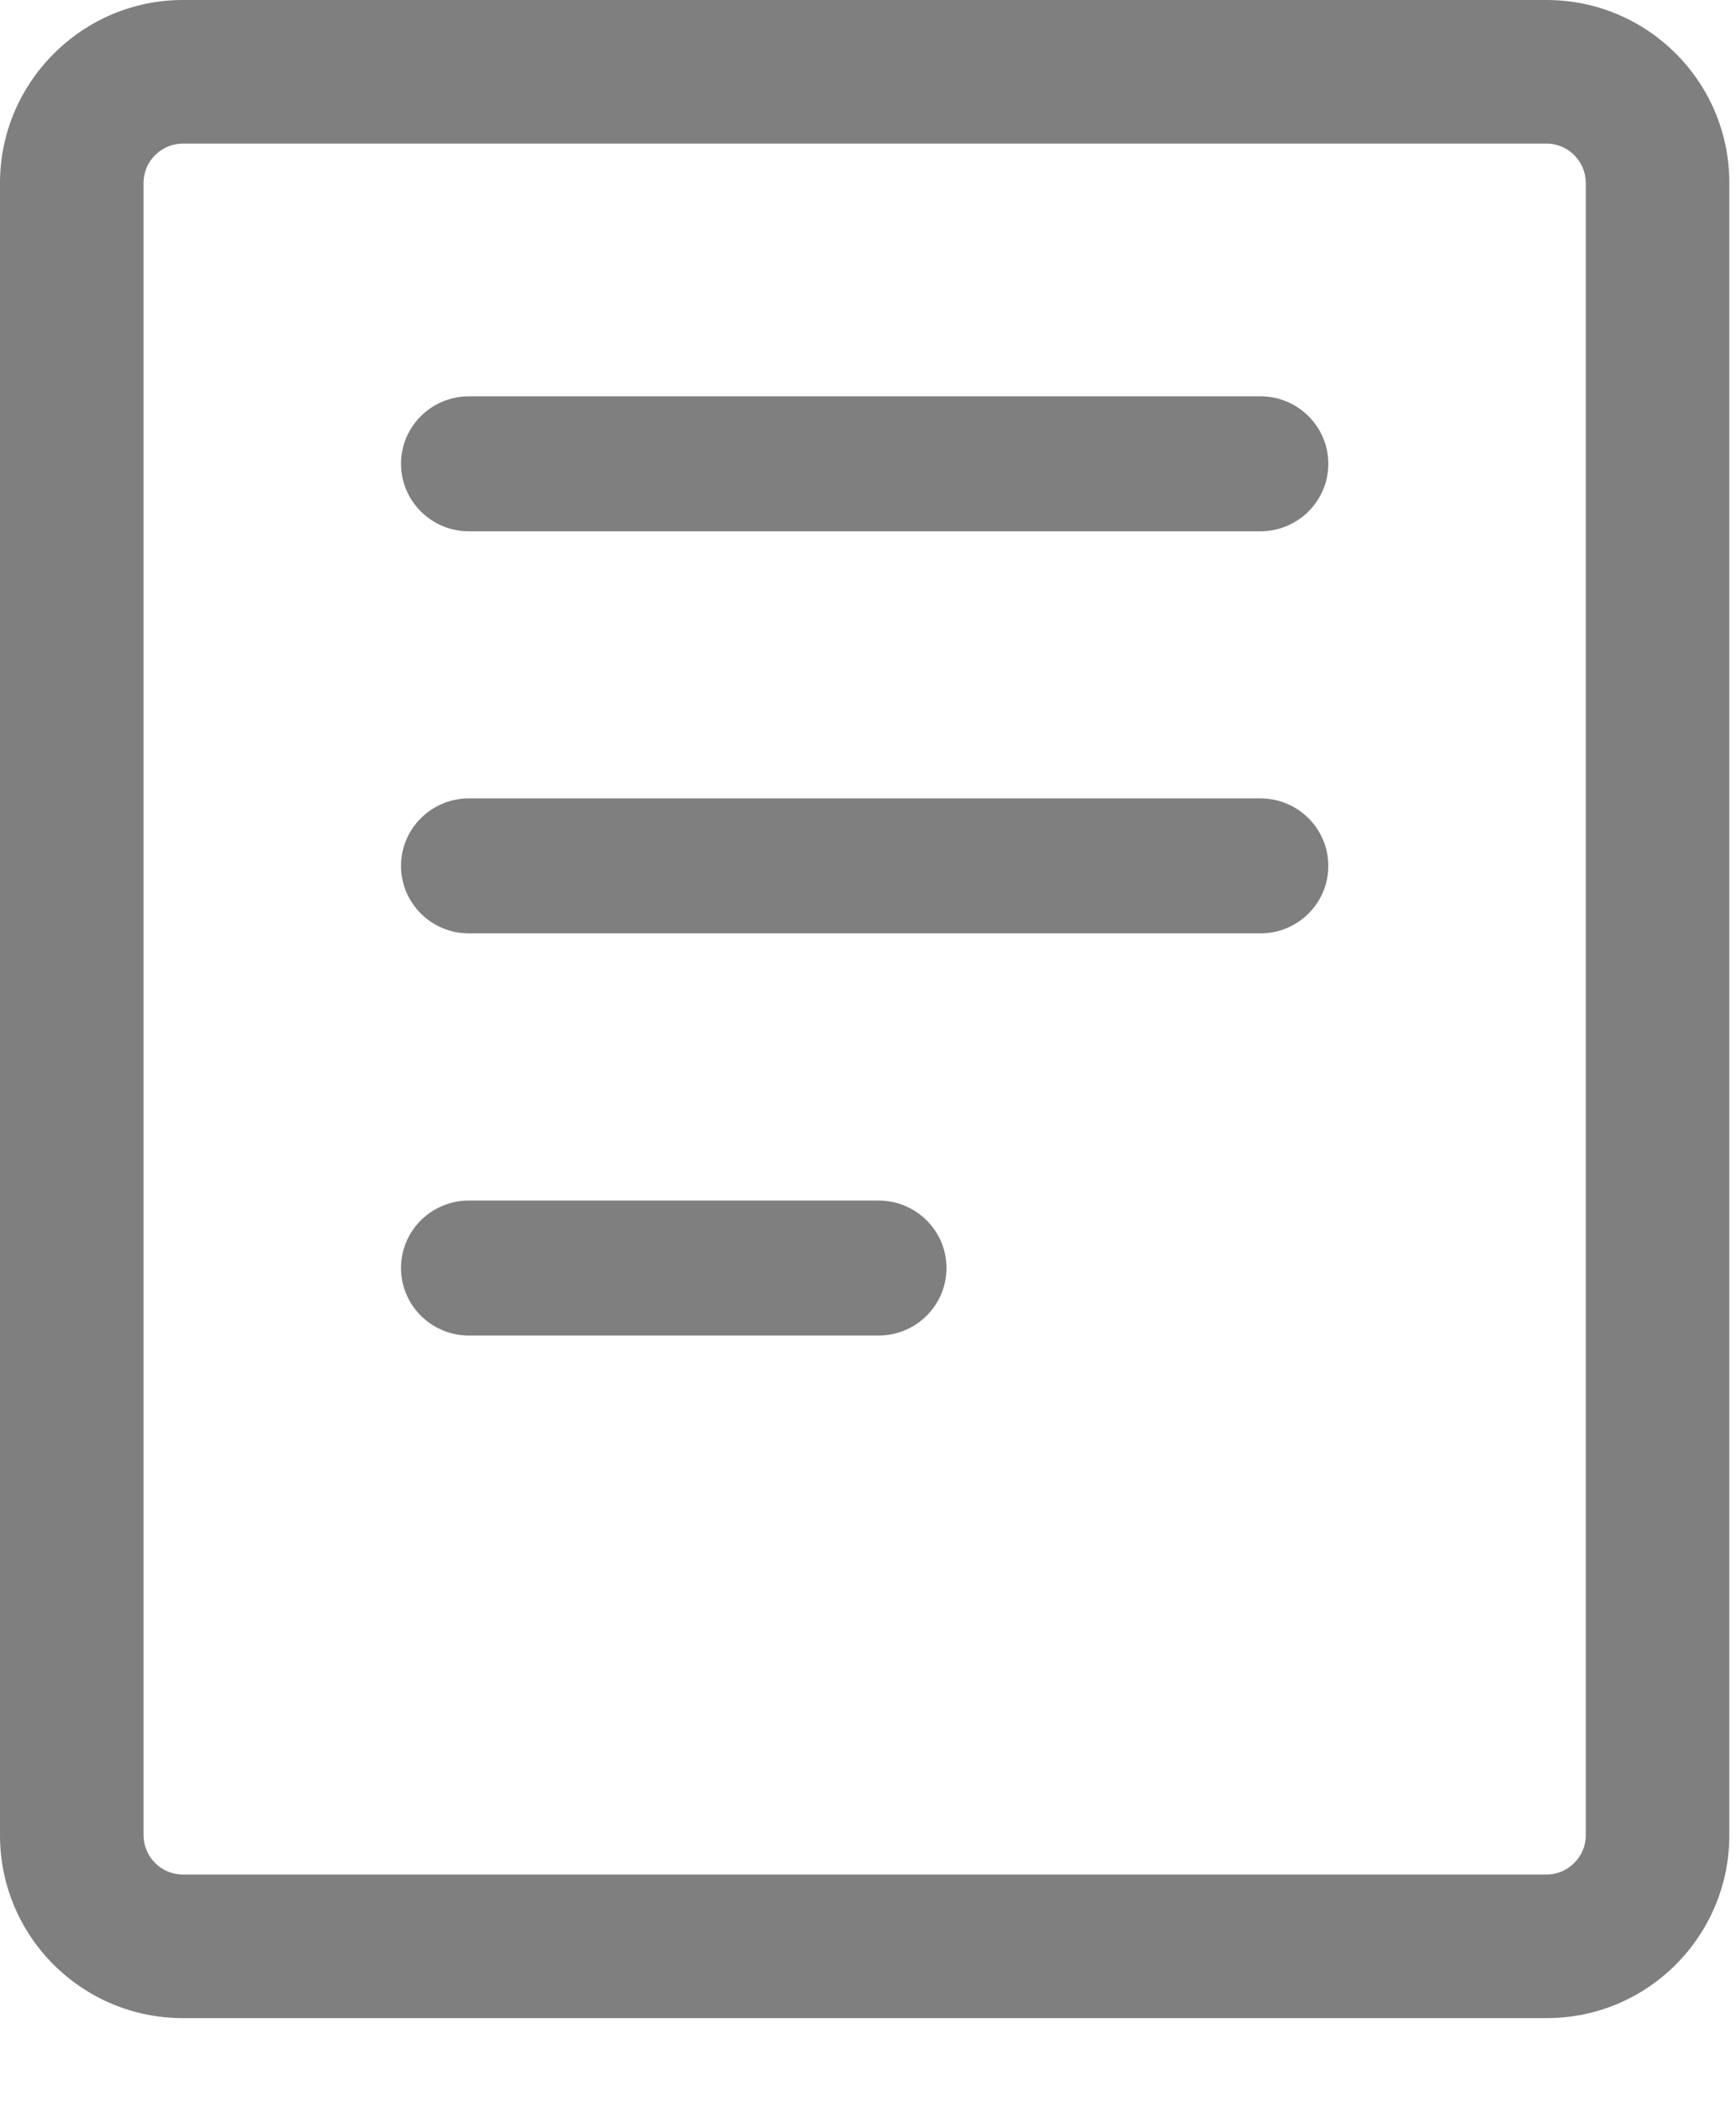
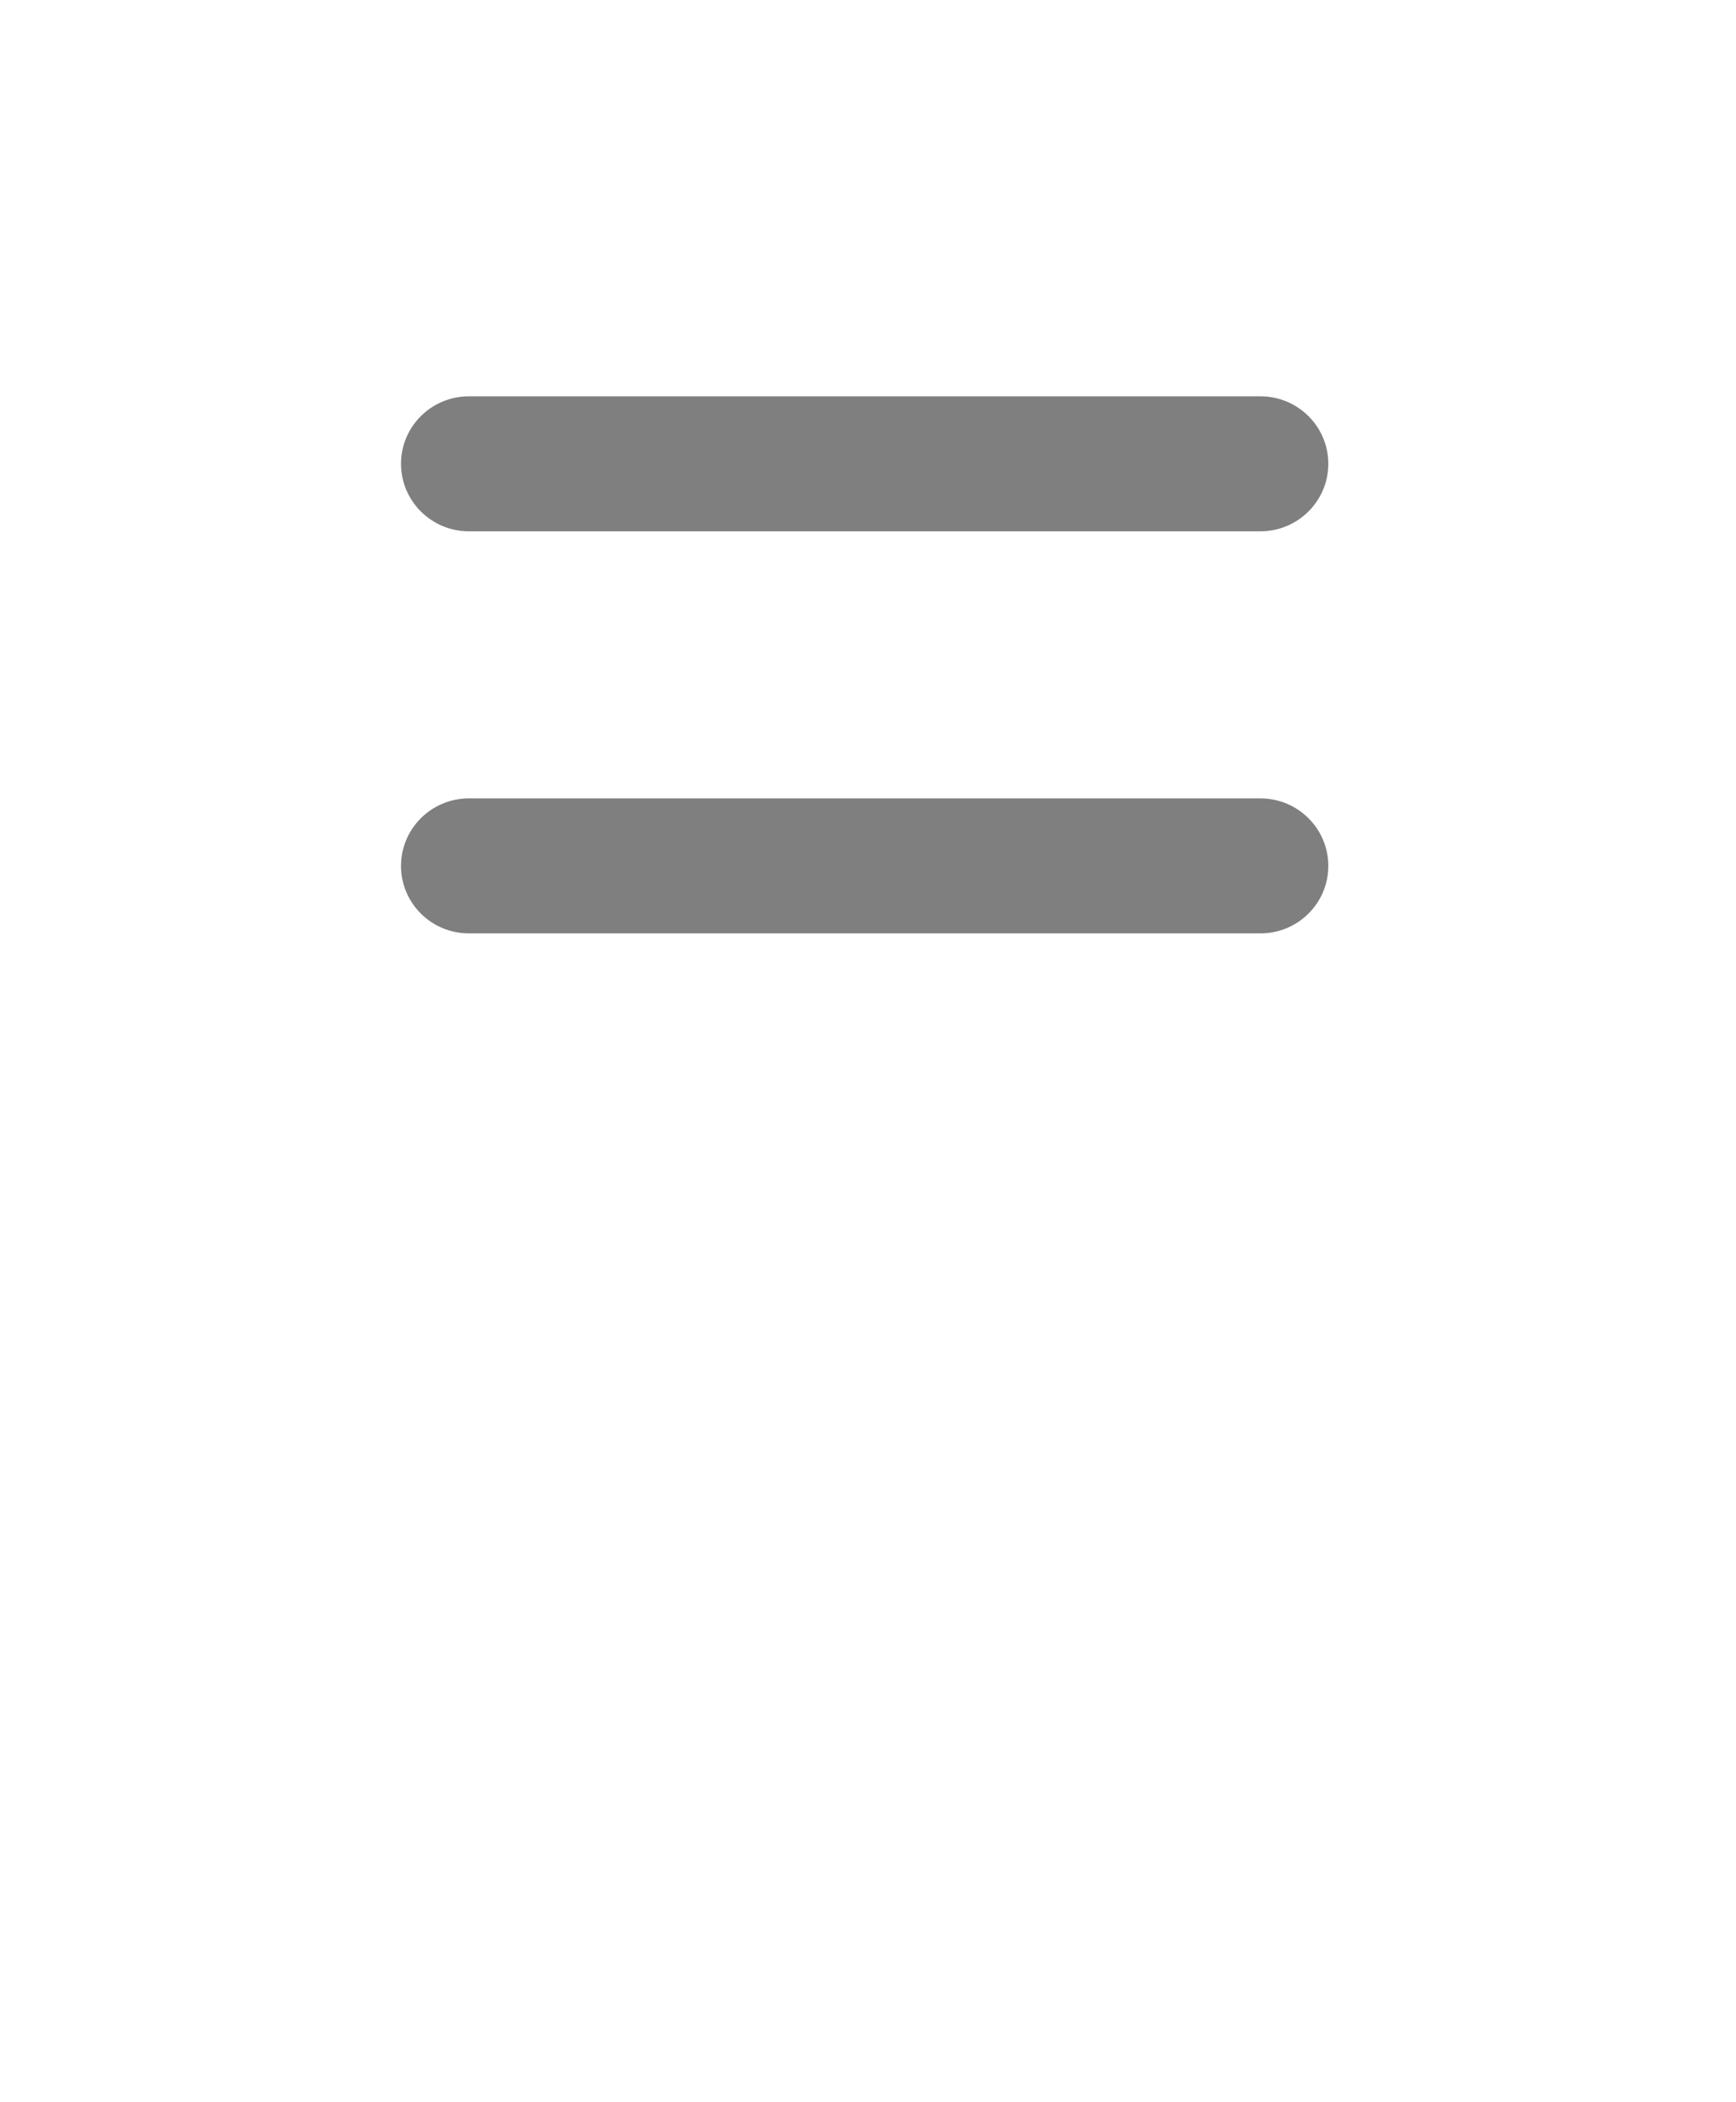
<svg xmlns="http://www.w3.org/2000/svg" width="19" height="23" viewBox="0 0 19 23" fill="none">
-   <path d="M16.927 1.571C17.168 1.571 17.356 1.77 17.356 2.001V20.079C17.356 20.32 17.157 20.509 16.927 20.509H2.001C1.76 20.509 1.571 20.31 1.571 20.079V2.001C1.571 1.76 1.77 1.571 2.001 1.571H16.927ZM16.927 0H2.001C0.901 0 0 0.901 0 2.001V20.079C0 21.19 0.901 22.08 2.001 22.08H16.927C18.037 22.08 18.927 21.179 18.927 20.079V2.001C18.927 0.89 18.026 0 16.927 0Z" fill="#7F7F7F" />
  <path d="M13.795 4.336H5.132C4.722 4.336 4.389 4.667 4.389 5.074C4.389 5.482 4.722 5.813 5.132 5.813H13.795C14.205 5.813 14.538 5.482 14.538 5.074C14.538 4.667 14.205 4.336 13.795 4.336Z" fill="#7F7F7F" />
  <path d="M13.795 8.735H5.132C4.722 8.735 4.389 9.066 4.389 9.474C4.389 9.882 4.722 10.212 5.132 10.212H13.795C14.205 10.212 14.538 9.882 14.538 9.474C14.538 9.066 14.205 8.735 13.795 8.735Z" fill="#7F7F7F" />
-   <path d="M9.615 13.135H5.132C4.722 13.135 4.389 13.465 4.389 13.873C4.389 14.281 4.722 14.612 5.132 14.612H9.615C10.026 14.612 10.359 14.281 10.359 13.873C10.359 13.465 10.026 13.135 9.615 13.135Z" fill="#7F7F7F" />
</svg>